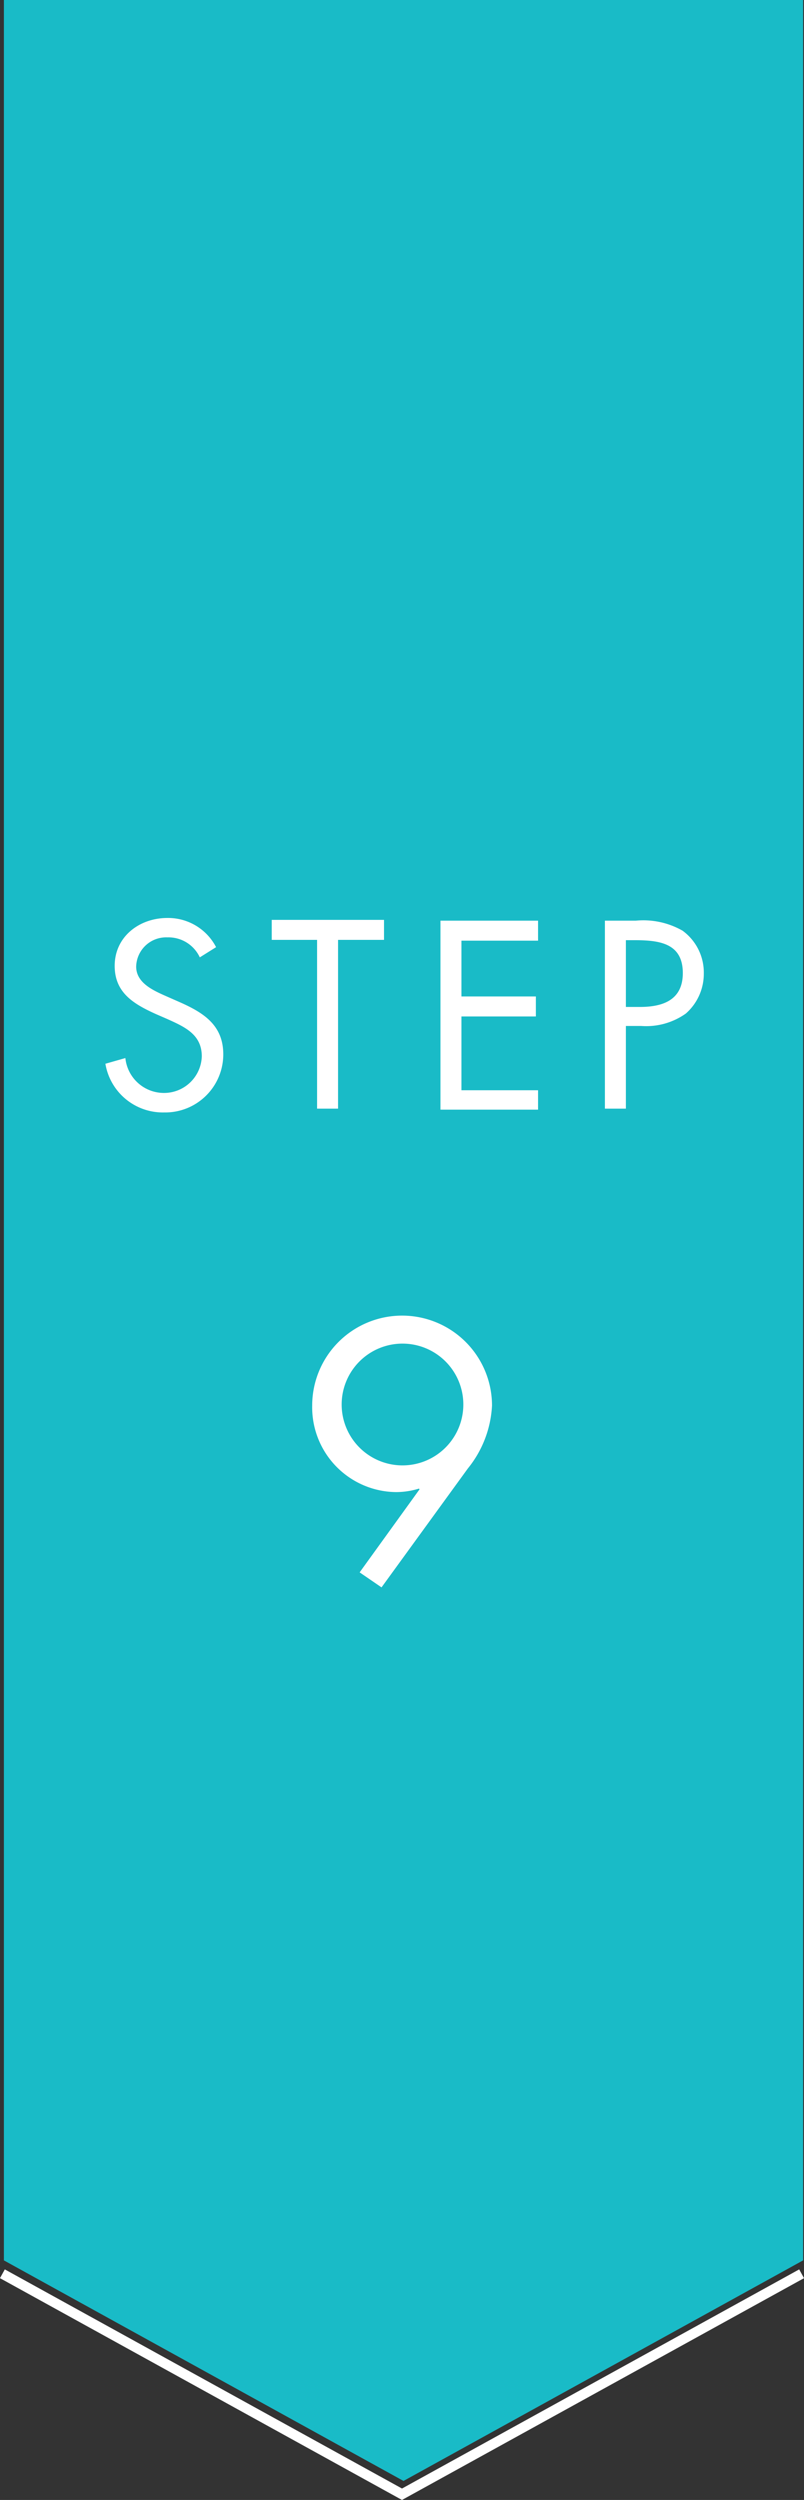
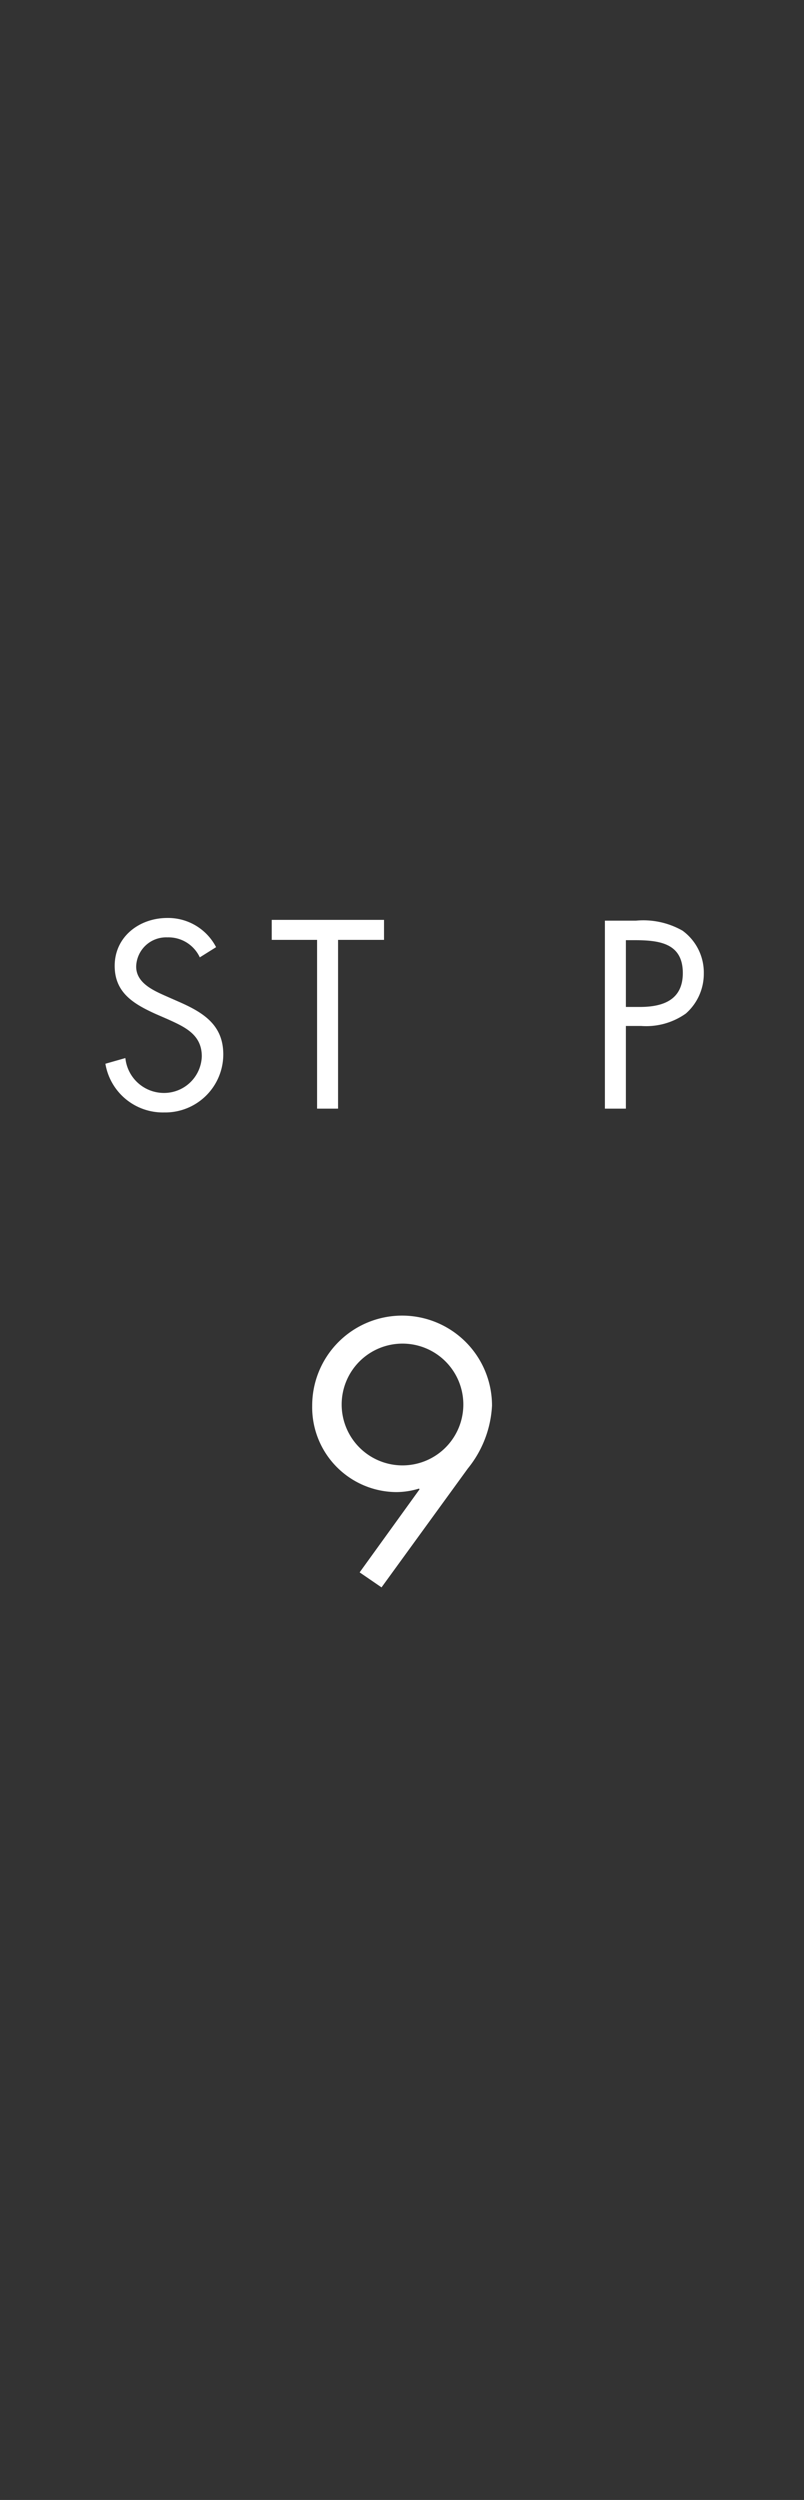
<svg xmlns="http://www.w3.org/2000/svg" width="80.48" height="250.03" viewBox="0 0 80.48 250.03">
  <rect x="0" y="0" width="80.48" height="250.03" fill="#333333" stroke="none" />
  <g>
-     <polygon points="80.39 226.07 40.39 248.13 0.39 226.07 0.39 0 80.39 0 80.39 226.07" style="fill: #19bbc7" />
    <path d="M36,157.26l6-8.31-.06-.07a7.85,7.85,0,0,1-2.25.35,8.48,8.48,0,0,1-8.44-8.65,9,9,0,0,1,18,0,10.84,10.84,0,0,1-2.42,6.29l-8.64,11.89ZM34.2,140.47a6.09,6.09,0,0,0,12.18,0,6.09,6.09,0,1,0-12.18,0Z" style="fill: #fff" />
    <g>
      <path d="M20,95.75a3.46,3.46,0,0,0-3.25-2,3,3,0,0,0-3.12,2.92c0,1.62,1.67,2.37,2.95,2.94l1.25.55c2.45,1.07,4.52,2.3,4.52,5.29a5.81,5.81,0,0,1-5.92,5.81,5.83,5.83,0,0,1-5.88-4.87l2-.57a3.88,3.88,0,0,0,3.78,3.49,3.78,3.78,0,0,0,3.87-3.66c0-2.2-1.72-2.95-3.47-3.74l-1.15-.5c-2.2-1-4.1-2.12-4.1-4.81,0-2.92,2.47-4.79,5.27-4.79a5.41,5.41,0,0,1,4.88,2.92Z" style="fill: #fff" />
      <path d="M33.84,110.88h-2.1V94H27.2v-2H38.44v2h-4.6Z" style="fill: #fff" />
-       <path d="M44.09,92.08h9.77v2H46.19v5.58h7.45v2H46.19v7.38h7.67v1.94H44.09Z" style="fill: #fff" />
-       <path d="M62.65,110.88h-2.1V92.08h3.1a7.93,7.93,0,0,1,4.67,1,5.18,5.18,0,0,1,2.13,4.29,5.29,5.29,0,0,1-1.8,4,6.86,6.86,0,0,1-4.48,1.24H62.65Zm0-10.17h1.4c2.32,0,4.3-.7,4.3-3.39,0-3.07-2.48-3.29-4.93-3.29h-.77Z" style="fill: #fff" />
+       <path d="M62.65,110.88h-2.1V92.08h3.1a7.93,7.93,0,0,1,4.67,1,5.18,5.18,0,0,1,2.13,4.29,5.29,5.29,0,0,1-1.8,4,6.86,6.86,0,0,1-4.48,1.24H62.65Zm0-10.17h1.4c2.32,0,4.3-.7,4.3-3.39,0-3.07-2.48-3.29-4.93-3.29h-.77" style="fill: #fff" />
    </g>
-     <polyline points="80.24 227.41 40.24 249.46 0.24 227.41" style="fill: none;stroke: #fff;stroke-miterlimit: 10;stroke-width: 1.002px" />
  </g>
</svg>